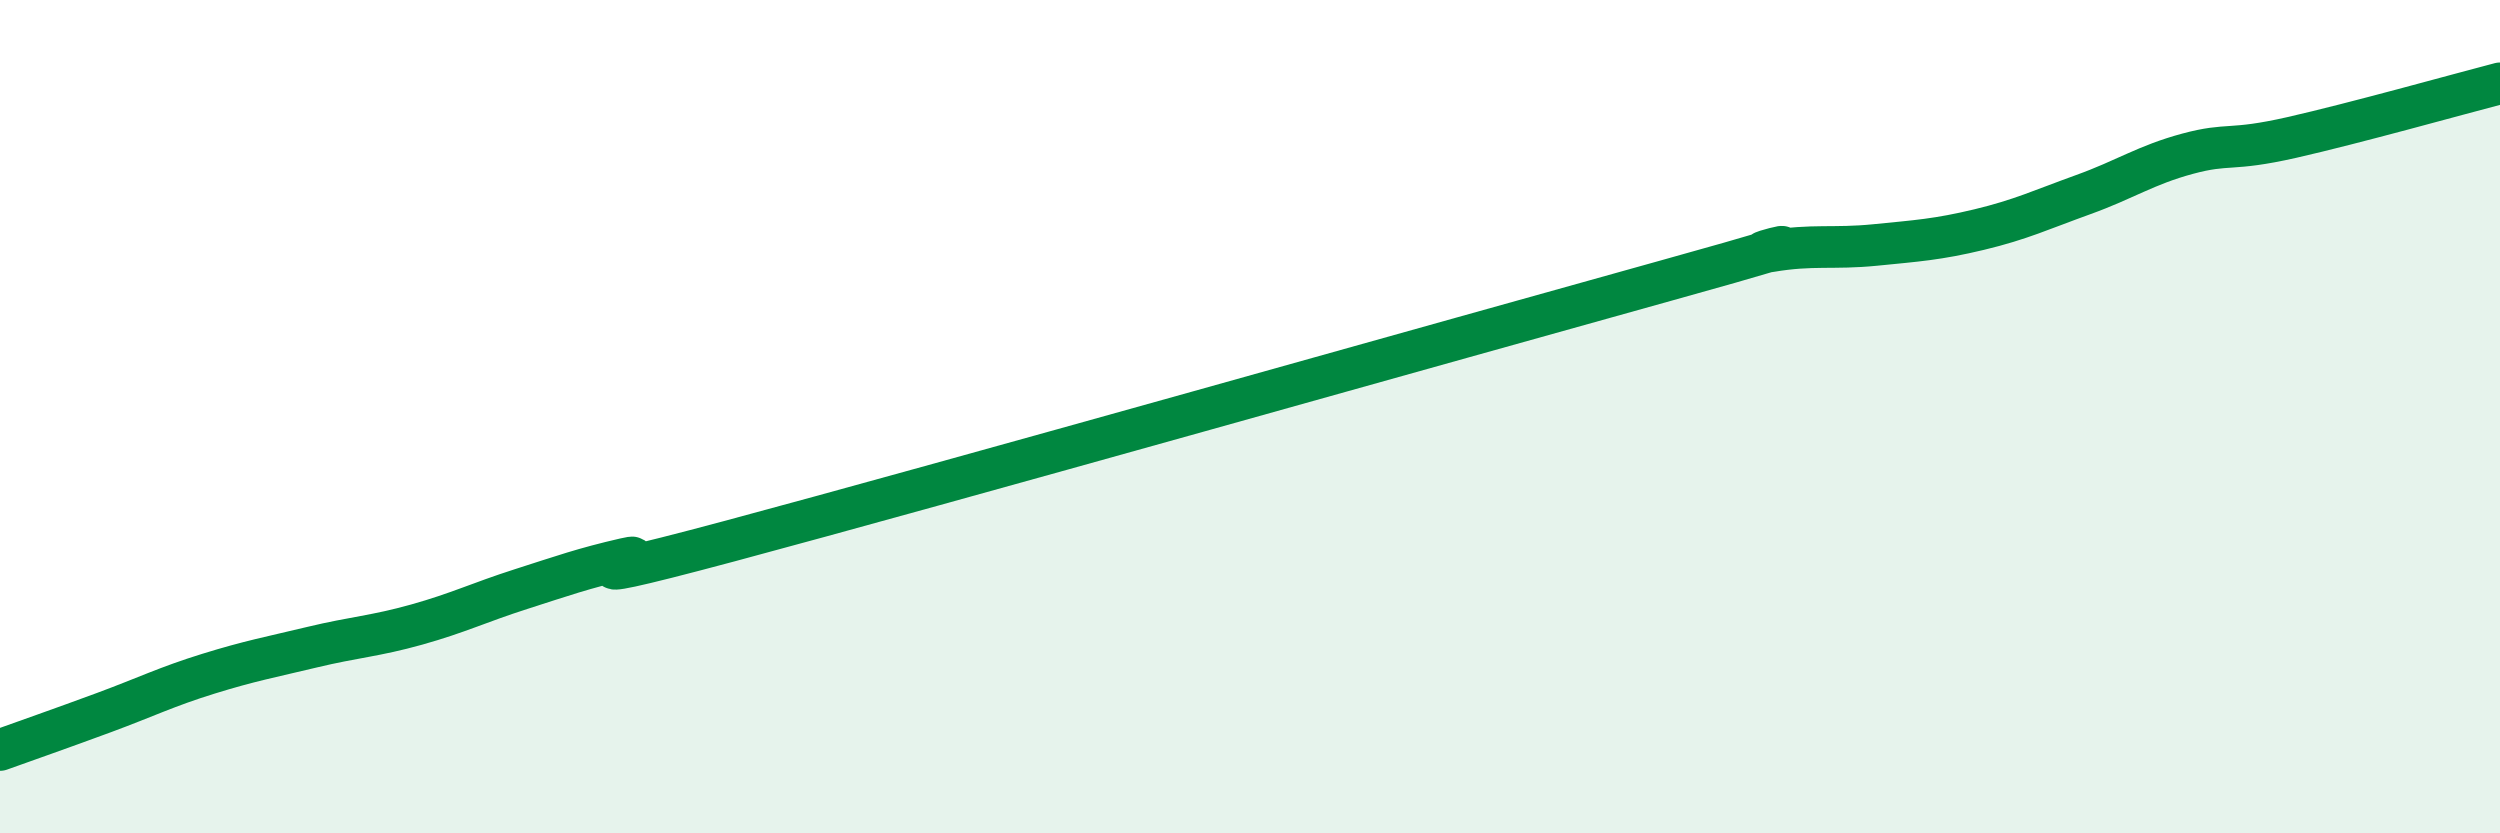
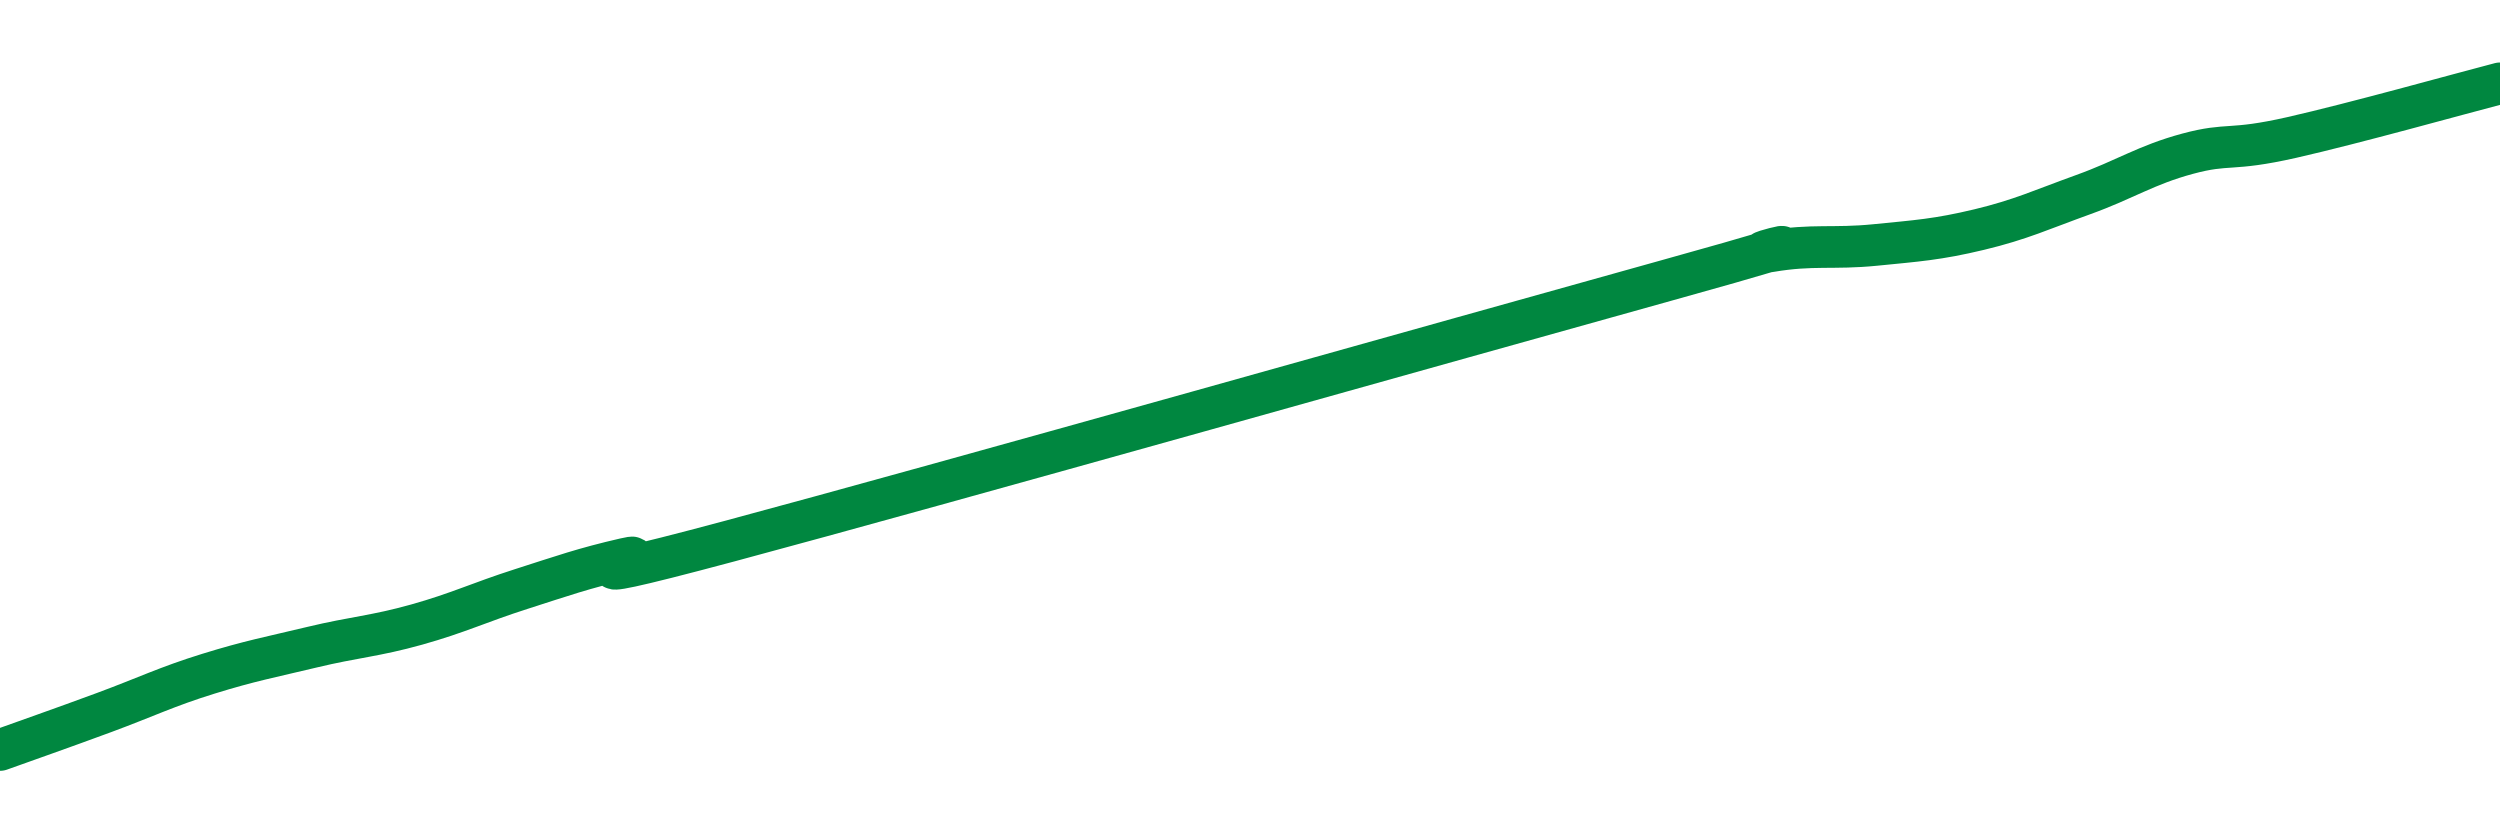
<svg xmlns="http://www.w3.org/2000/svg" width="60" height="20" viewBox="0 0 60 20">
-   <path d="M 0,18 C 0.5,17.82 1.5,17.47 2.5,17.1 C 3.5,16.73 4,16.48 5,16.17 C 6,15.86 6.5,15.77 7.5,15.53 C 8.5,15.29 9,15.27 10,14.99 C 11,14.71 11.5,14.46 12.5,14.14 C 13.5,13.82 14,13.64 15,13.41 C 16,13.18 12.5,14.33 17.5,12.99 C 22.5,11.65 35,8.12 40,6.73 C 45,5.34 41.5,6.2 42.5,6.03 C 43.5,5.86 44,5.98 45,5.88 C 46,5.78 46.5,5.75 47.5,5.51 C 48.5,5.27 49,5.03 50,4.67 C 51,4.31 51.5,3.96 52.5,3.69 C 53.5,3.42 53.5,3.64 55,3.3 C 56.5,2.96 59,2.26 60,2L60 20L0 20Z" fill="#008740" opacity="0.1" stroke-linecap="round" stroke-linejoin="round" />
  <path d="M 0,18 C 0.5,17.82 1.5,17.47 2.5,17.1 C 3.5,16.73 4,16.48 5,16.17 C 6,15.86 6.5,15.77 7.5,15.53 C 8.5,15.29 9,15.27 10,14.99 C 11,14.71 11.5,14.46 12.5,14.14 C 13.5,13.82 14,13.64 15,13.41 C 16,13.18 12.5,14.33 17.5,12.99 C 22.5,11.65 35,8.12 40,6.73 C 45,5.34 41.5,6.2 42.5,6.03 C 43.5,5.86 44,5.98 45,5.88 C 46,5.78 46.5,5.75 47.5,5.51 C 48.5,5.27 49,5.03 50,4.67 C 51,4.31 51.5,3.96 52.5,3.69 C 53.5,3.42 53.5,3.64 55,3.3 C 56.5,2.96 59,2.26 60,2" stroke="#008740" stroke-width="1" fill="none" stroke-linecap="round" stroke-linejoin="round" />
</svg>